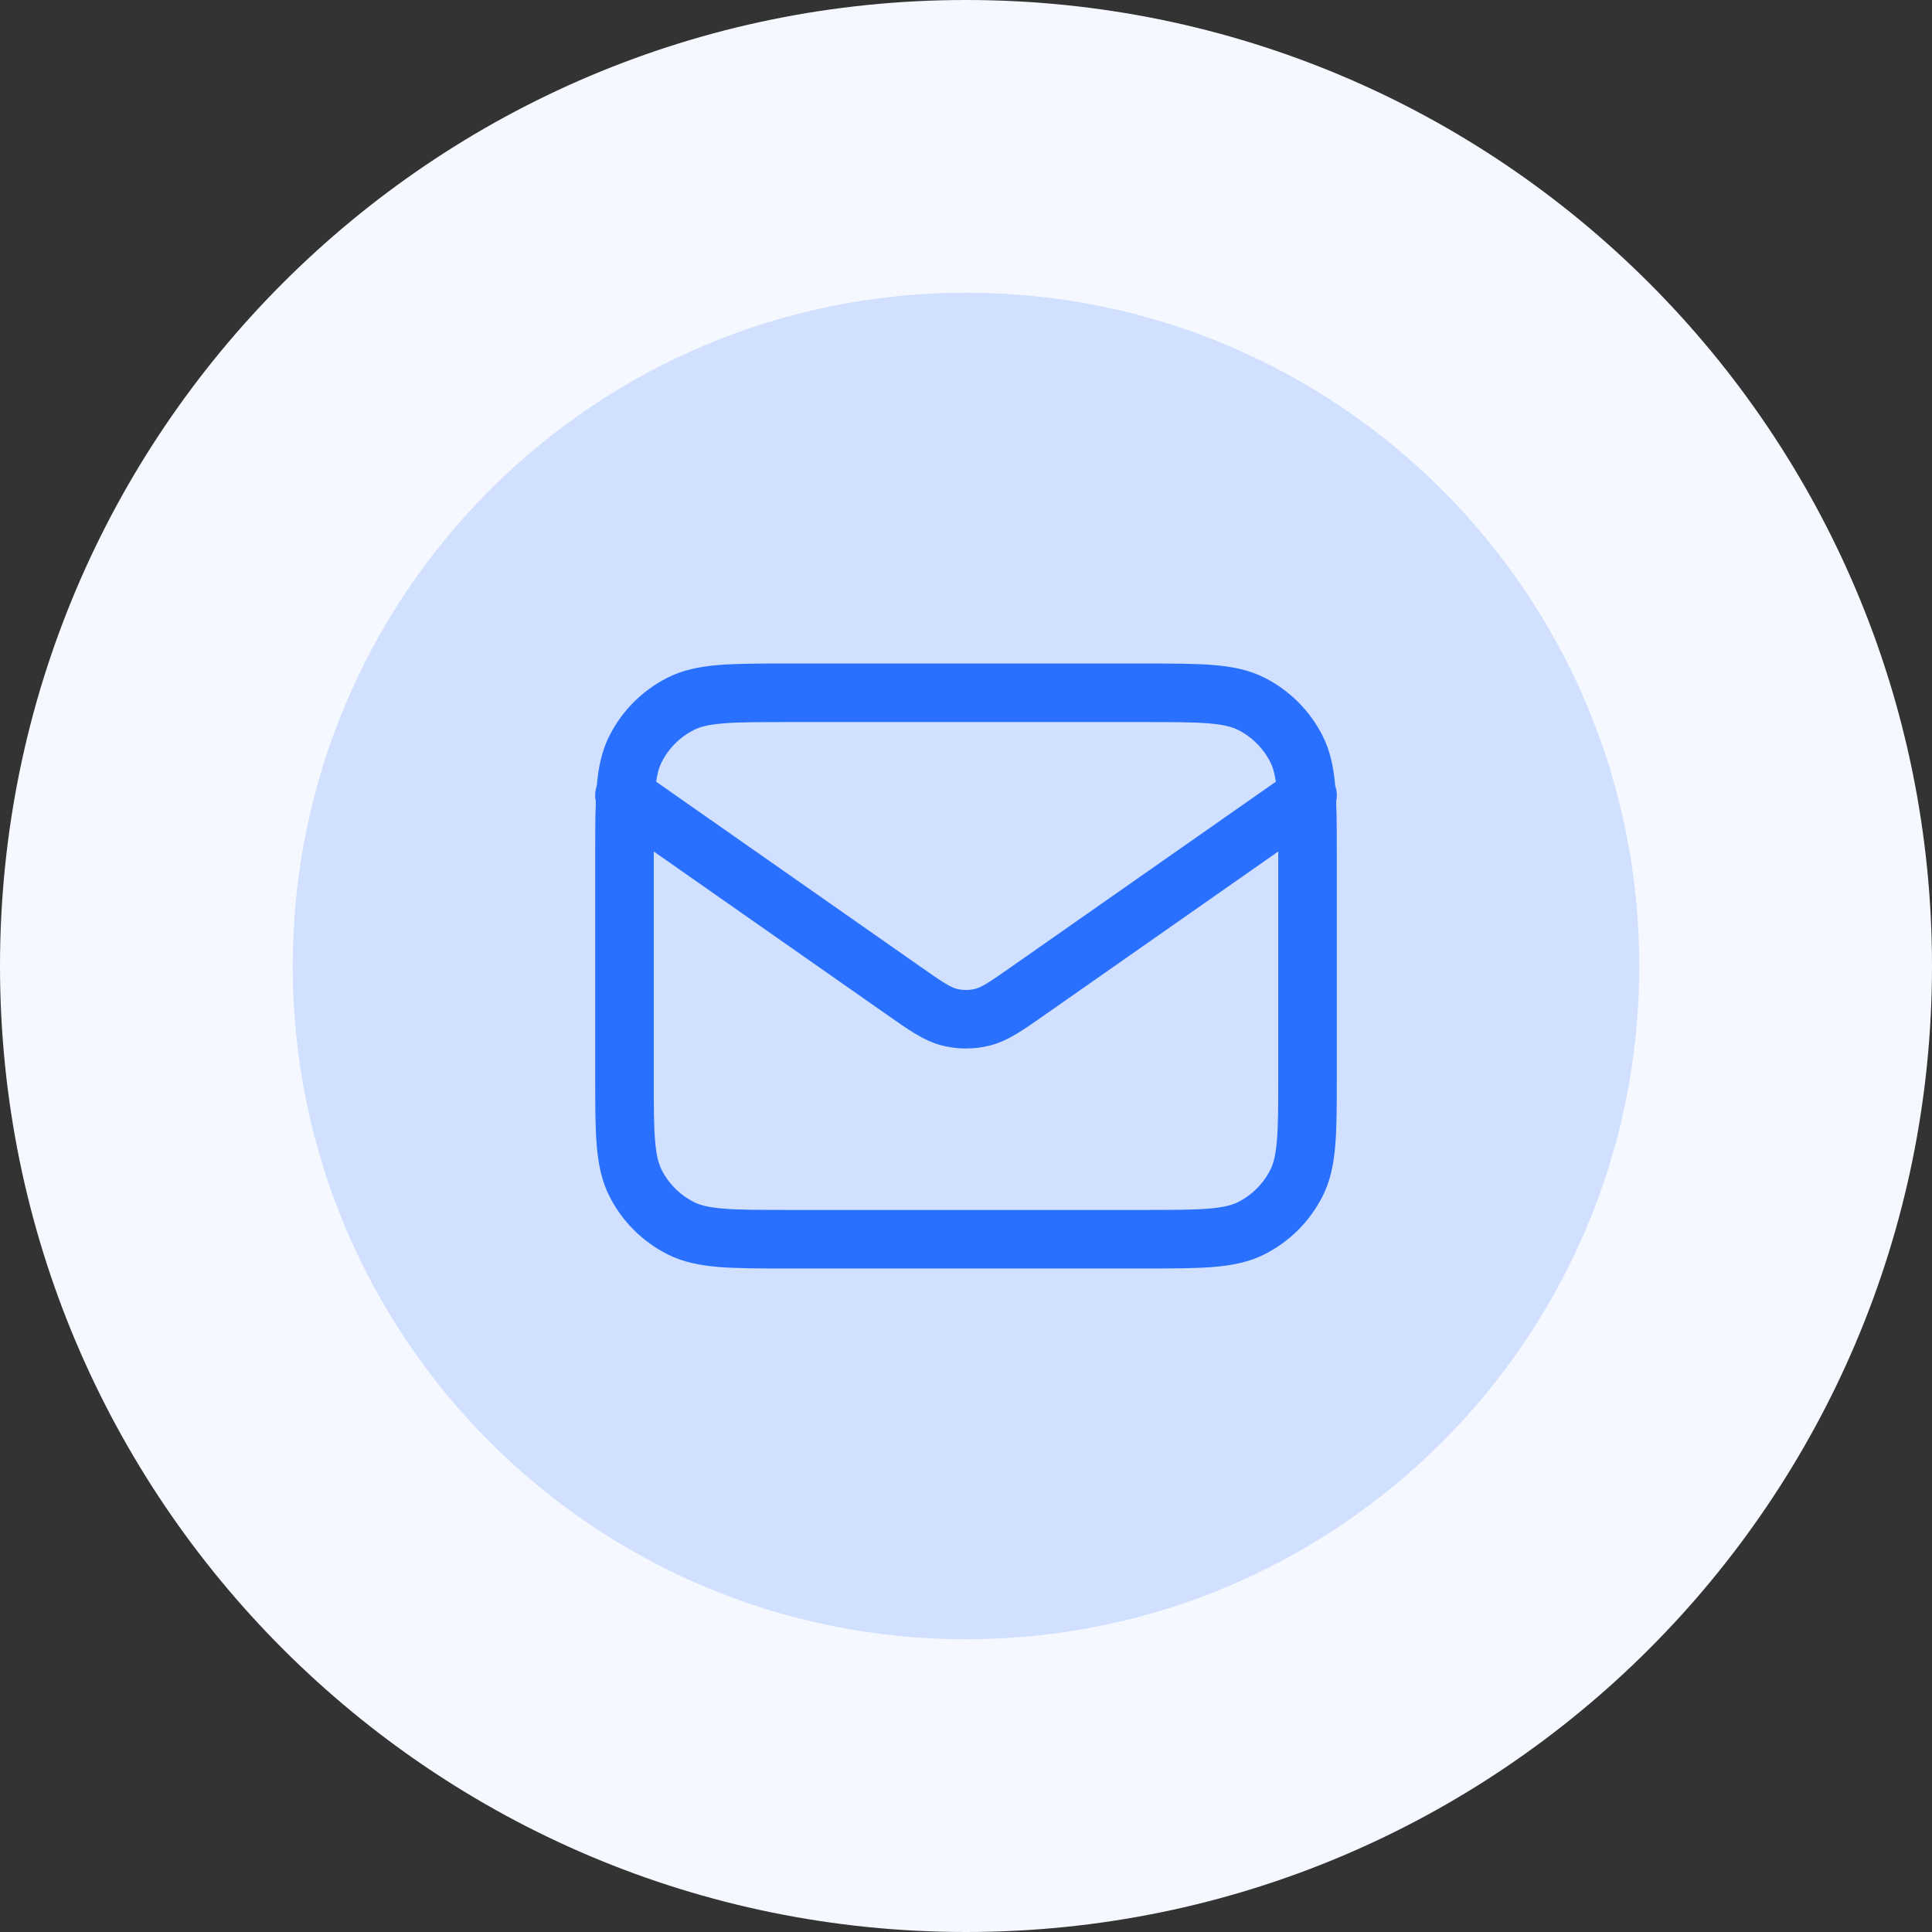
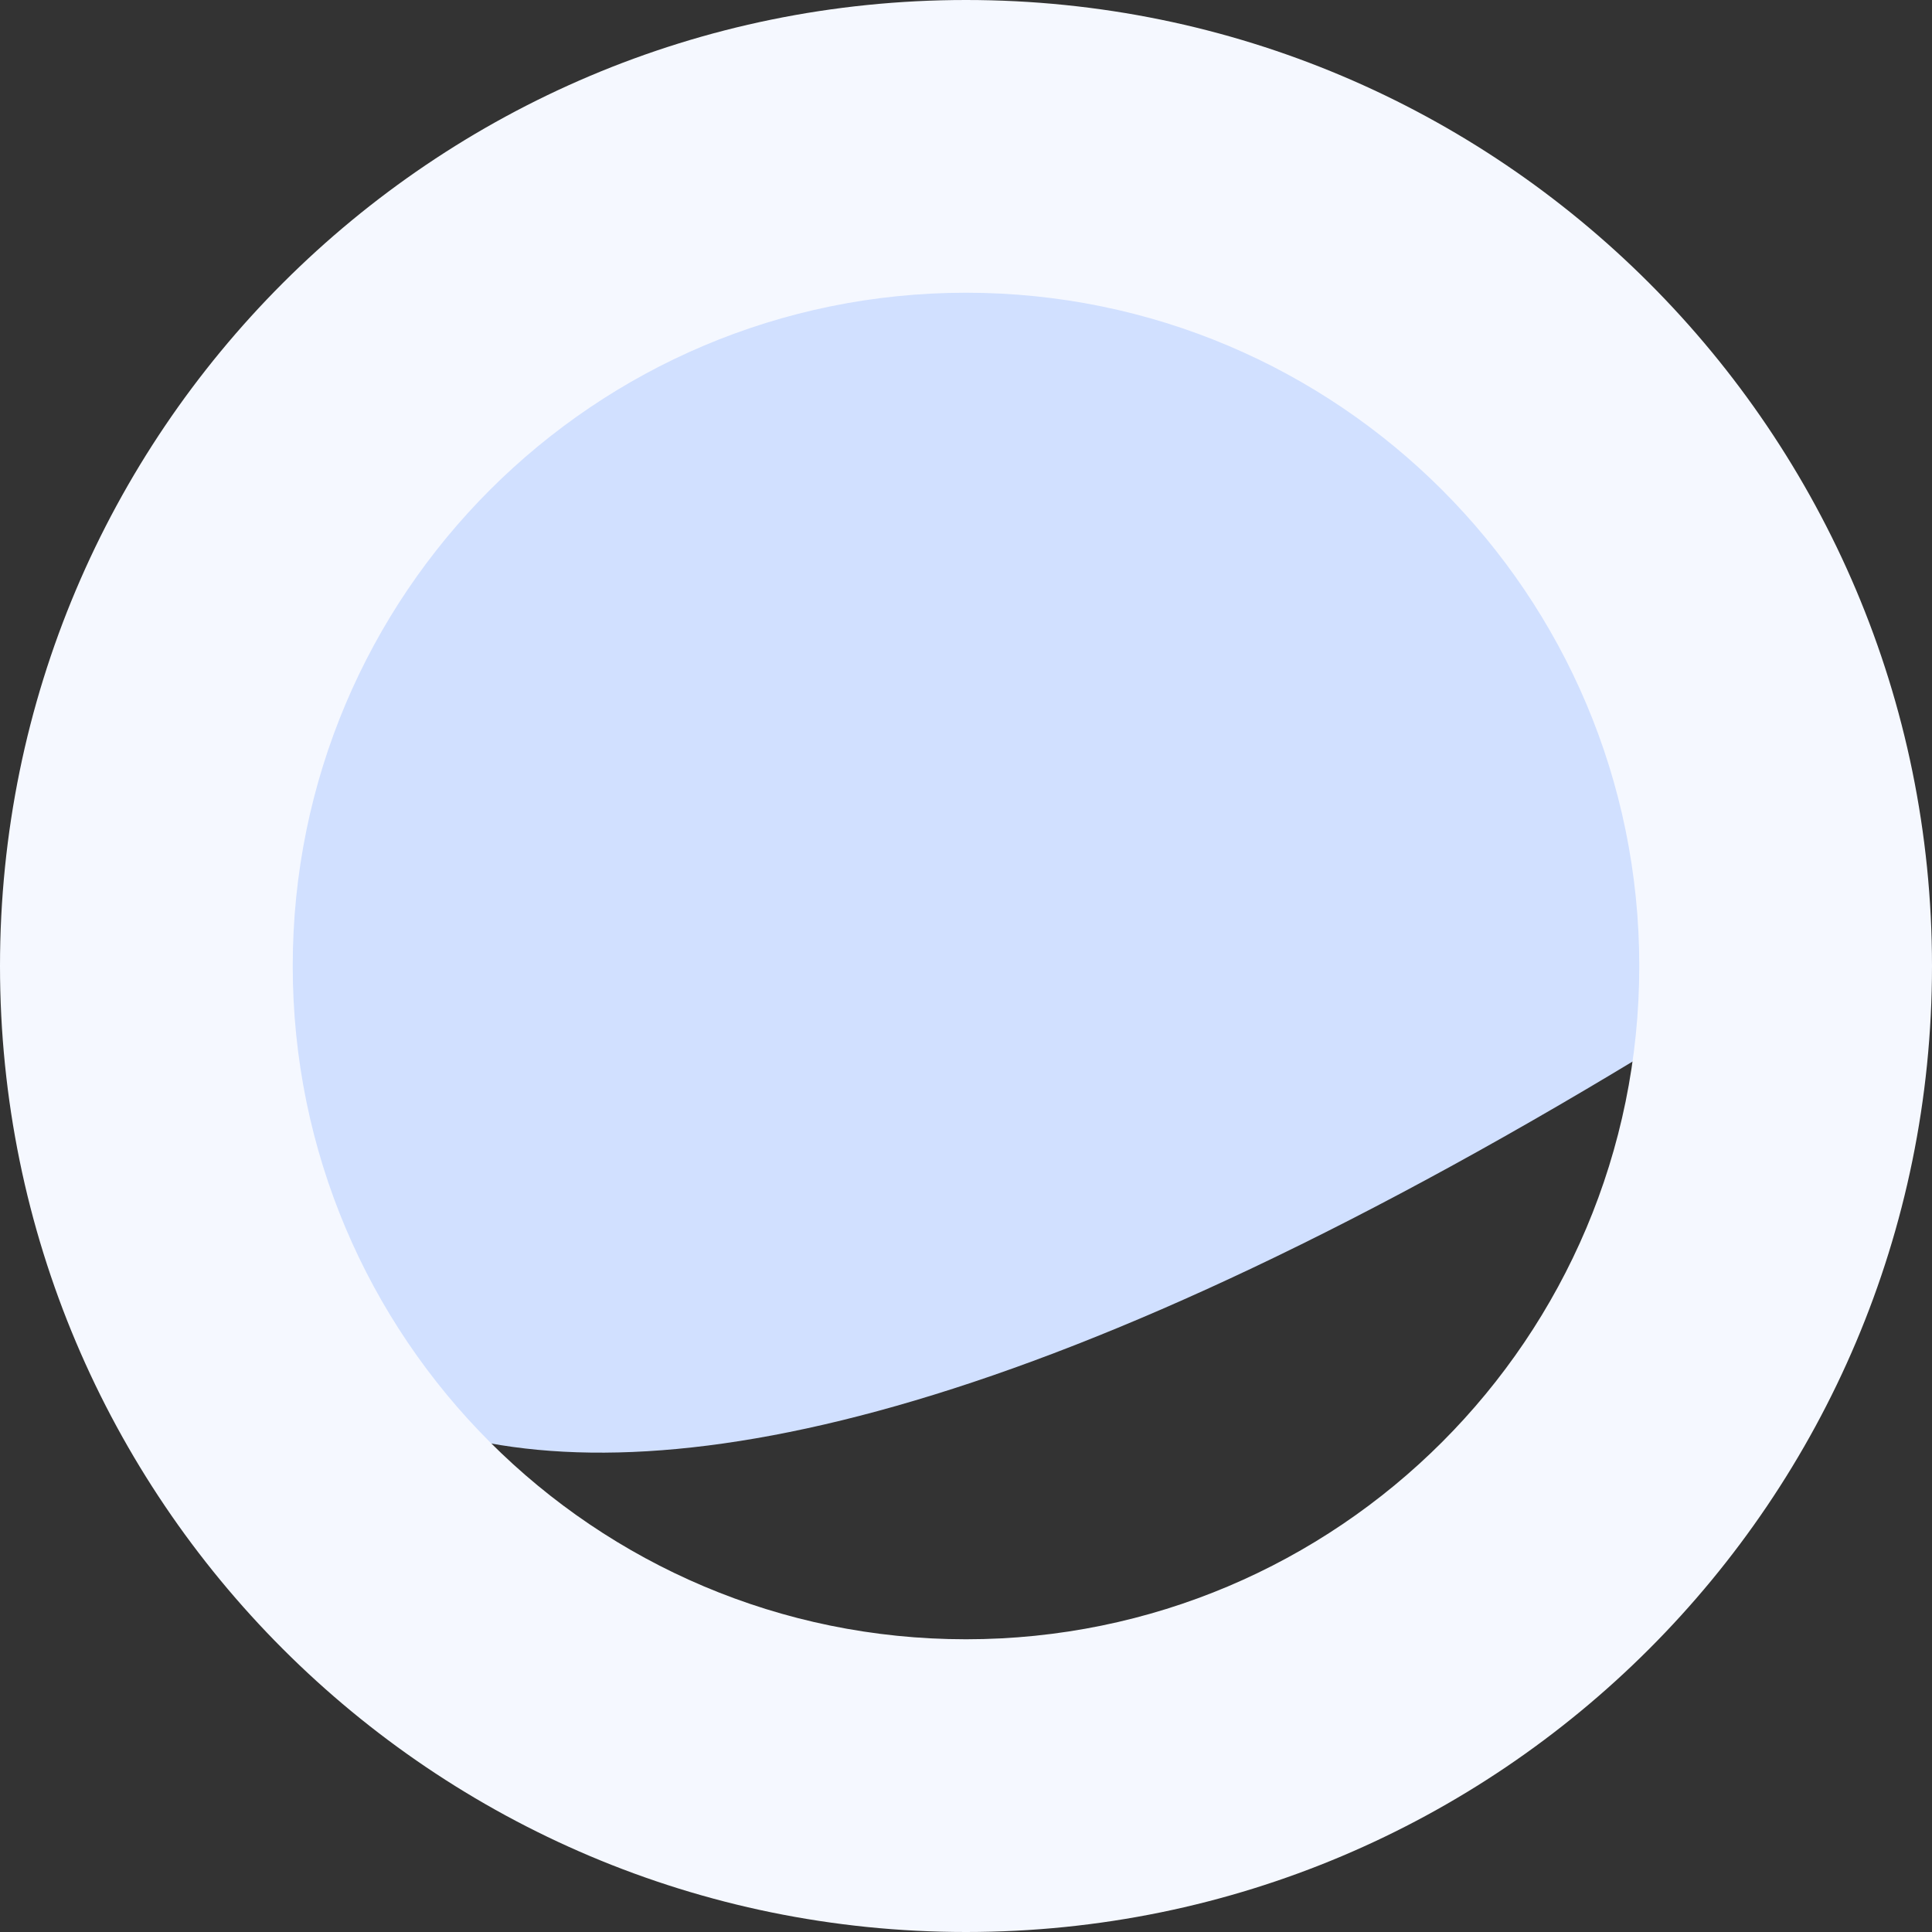
<svg xmlns="http://www.w3.org/2000/svg" width="66" height="66" viewBox="0 0 66 66" fill="none">
  <rect x="0" y="0" width="66" height="66" fill="#333333" stroke="none" />
-   <path d="M5 33C5 17.536 17.536 5 33 5C48.464 5 61 17.536 61 33C61 48.464 48.464 61 33 61C17.536 61 5 48.464 5 33Z" fill="#D1E0FF" />
-   <path d="M21.333 27.167L30.859 33.835C31.63 34.375 32.016 34.645 32.436 34.749C32.806 34.842 33.194 34.842 33.564 34.749C33.984 34.645 34.37 34.375 35.141 33.835L44.667 27.167M26.933 42.333H39.067C41.027 42.333 42.007 42.333 42.756 41.952C43.414 41.616 43.95 41.081 44.285 40.422C44.667 39.674 44.667 38.694 44.667 36.733V29.267C44.667 27.306 44.667 26.326 44.285 25.578C43.95 24.919 43.414 24.384 42.756 24.048C42.007 23.667 41.027 23.667 39.067 23.667H26.933C24.973 23.667 23.993 23.667 23.244 24.048C22.586 24.384 22.05 24.919 21.715 25.578C21.333 26.326 21.333 27.306 21.333 29.267V36.733C21.333 38.694 21.333 39.674 21.715 40.422C22.05 41.081 22.586 41.616 23.244 41.952C23.993 42.333 24.973 42.333 26.933 42.333Z" stroke="#2970FF" stroke-width="2" stroke-linecap="round" stroke-linejoin="round" />
+   <path d="M5 33C5 17.536 17.536 5 33 5C48.464 5 61 17.536 61 33C17.536 61 5 48.464 5 33Z" fill="#D1E0FF" />
  <path d="M33 56C20.297 56 10 45.703 10 33H0C0 51.225 14.775 66 33 66V56ZM56 33C56 45.703 45.703 56 33 56V66C51.225 66 66 51.225 66 33H56ZM33 10C45.703 10 56 20.297 56 33H66C66 14.775 51.225 0 33 0V10ZM33 0C14.775 0 0 14.775 0 33H10C10 20.297 20.297 10 33 10V0Z" fill="#F5F8FF" />
</svg>